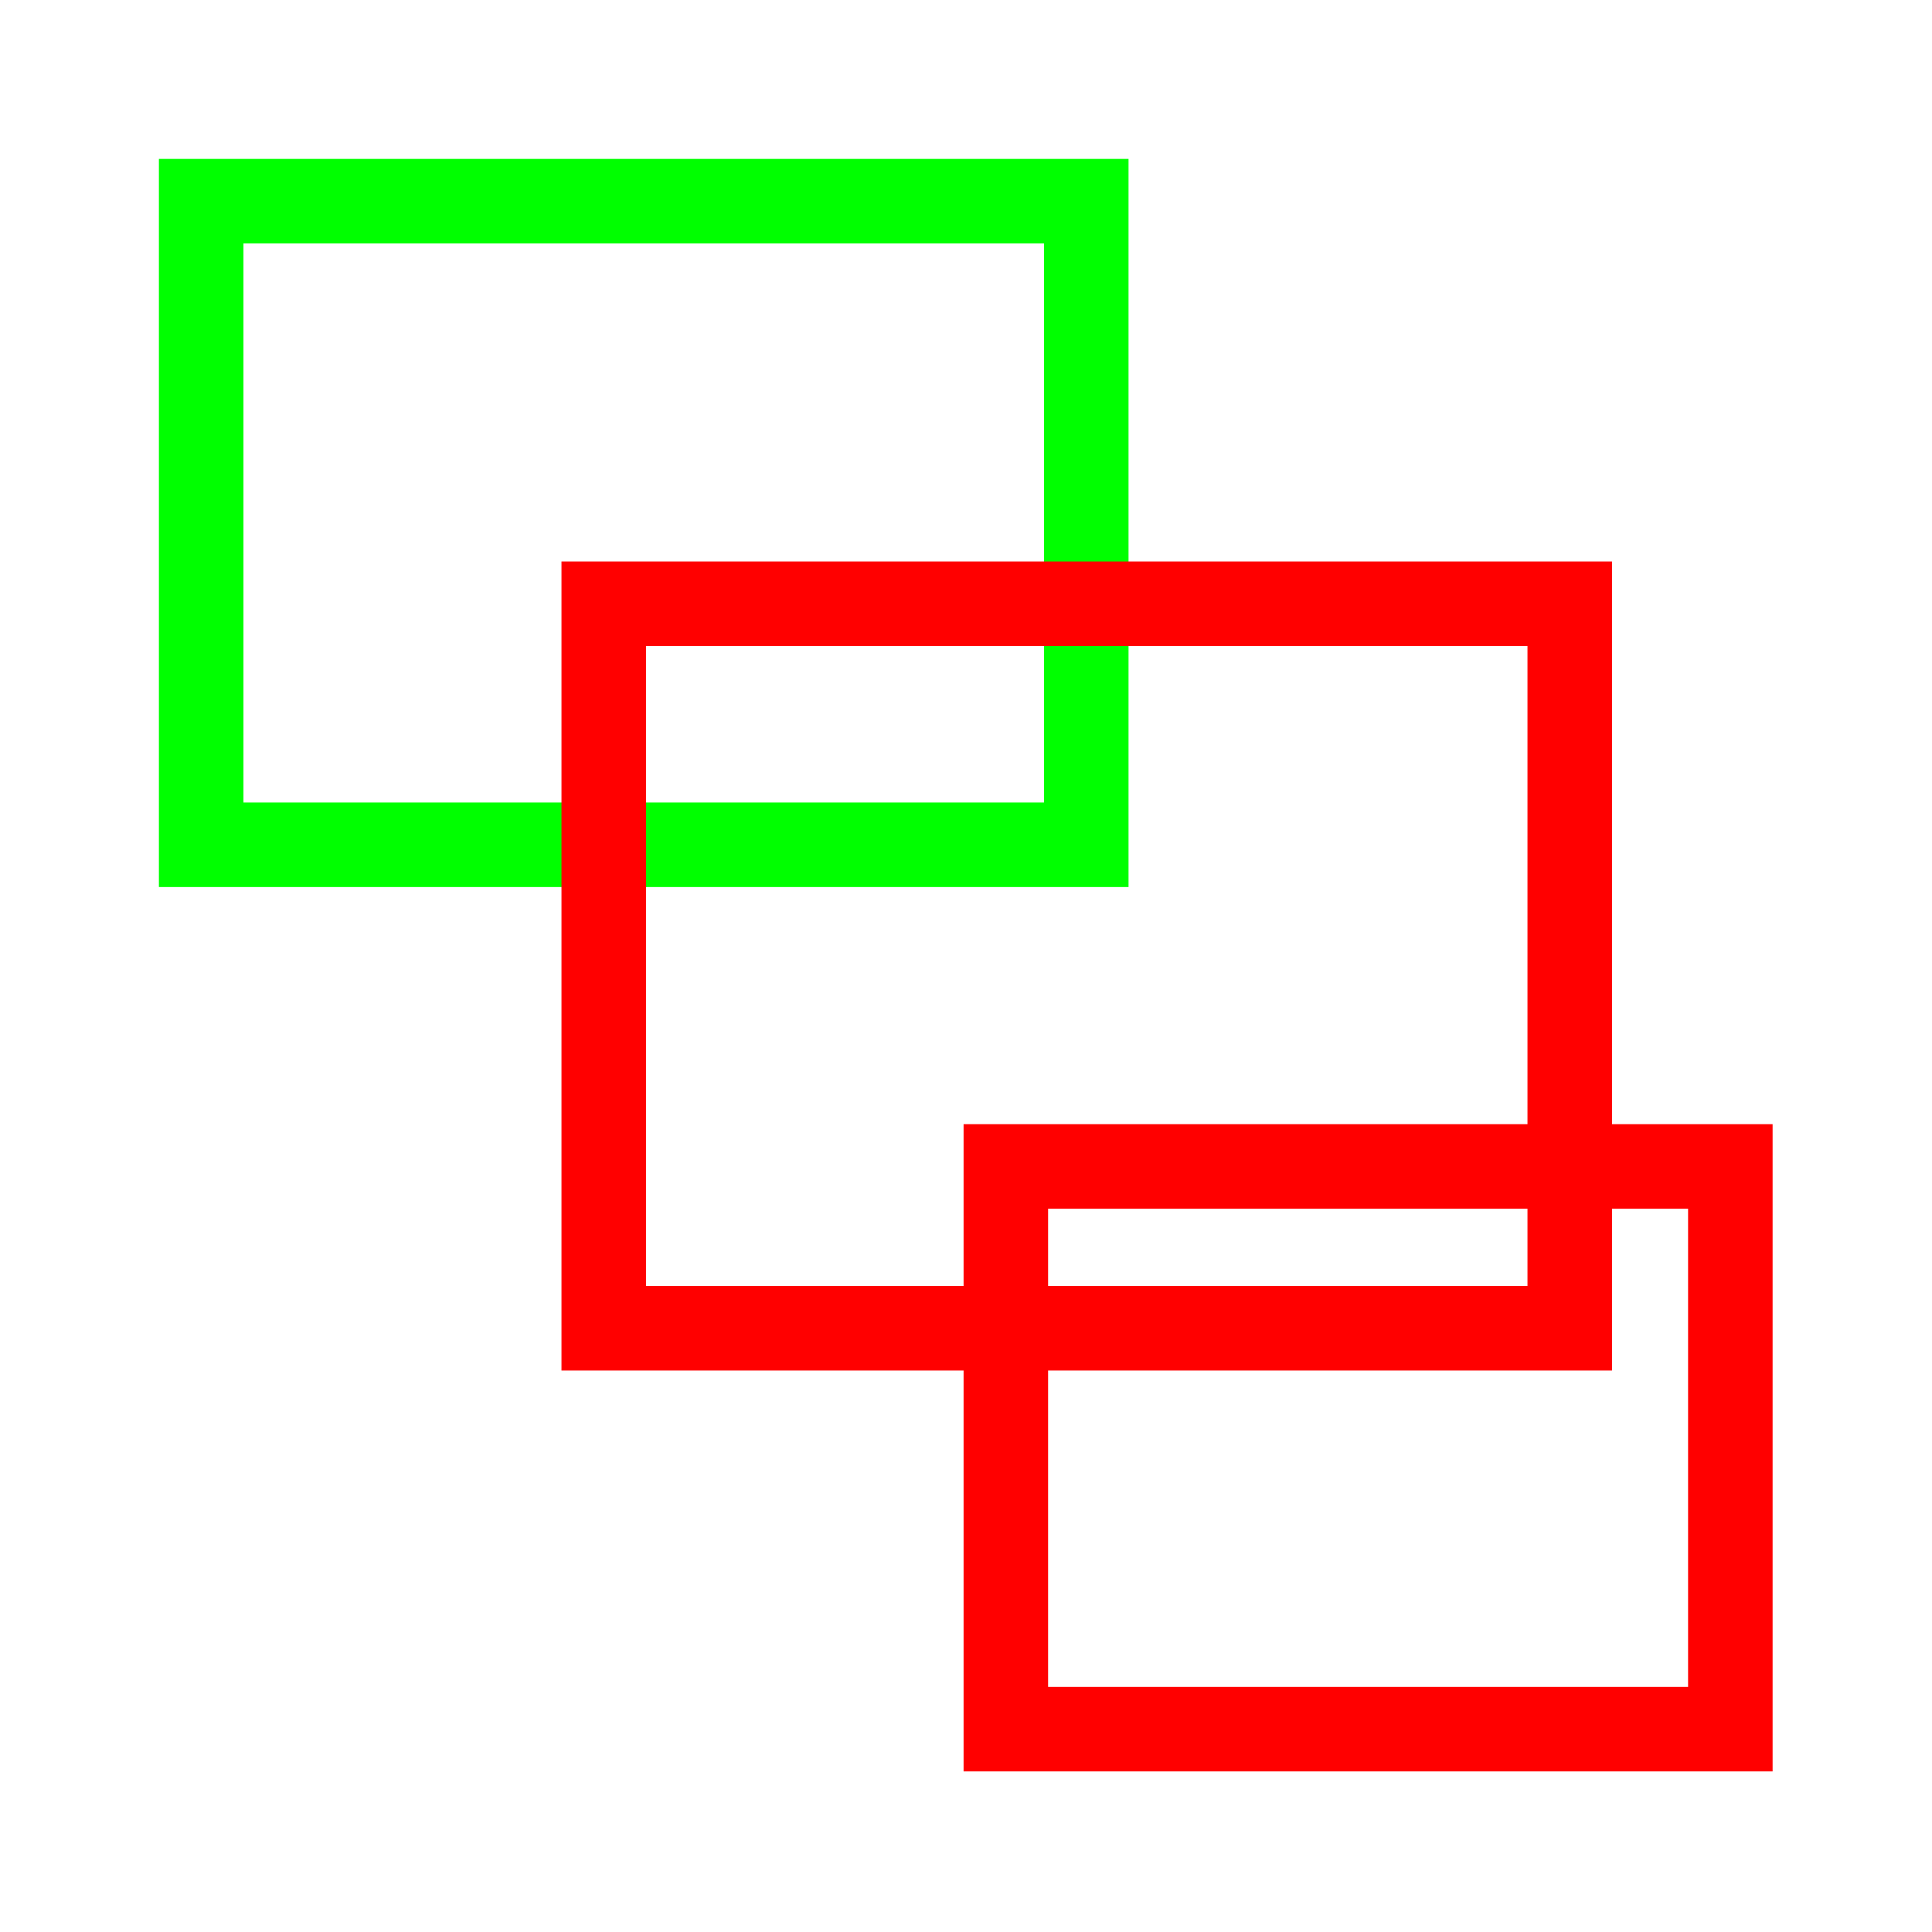
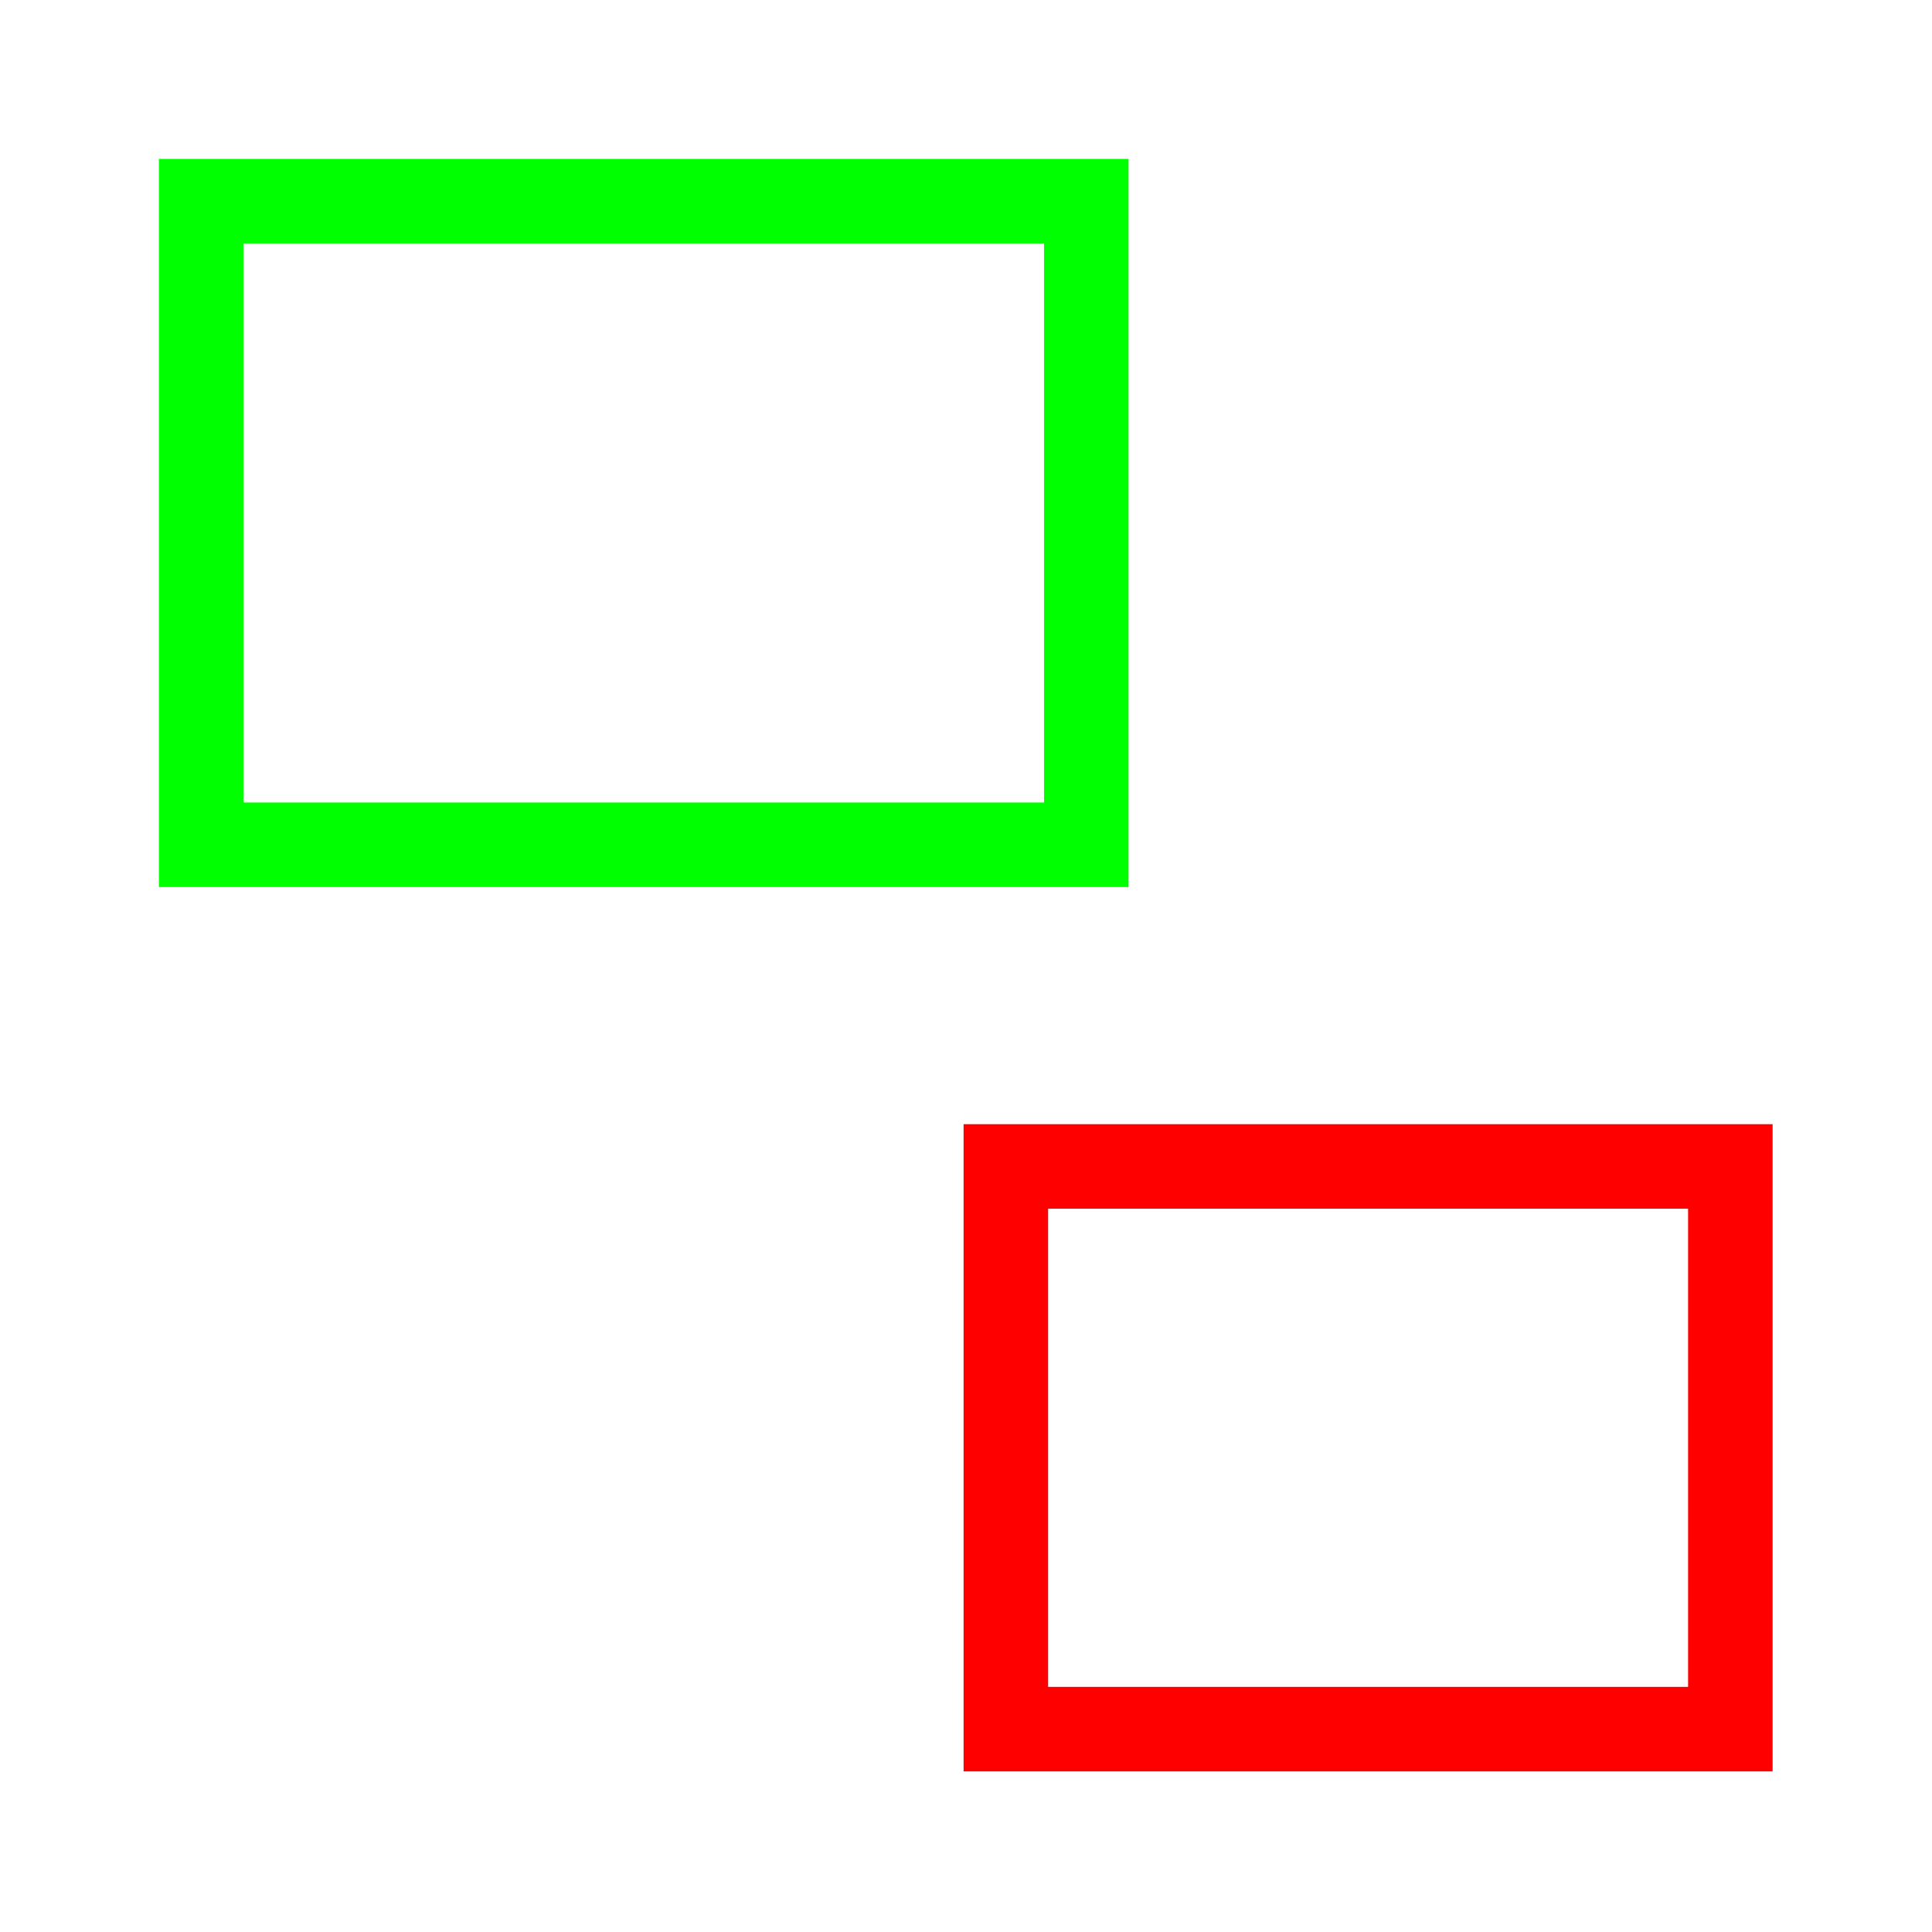
<svg xmlns="http://www.w3.org/2000/svg" width="16" height="16" viewBox="0 0 16 16" version="1.1" id="svg1" xml:space="preserve">
  <defs id="defs1" />
  <g id="layer1">
    <rect id="rect1" style="fill:none;stroke:#00ff00;stroke-width:0.7;stroke-linecap:square;stroke-dasharray:none;stroke-opacity:1" width="7.33" height="5.33" x="1.666" y="1.666" />
-     <rect id="rect2" style="fill:none;stroke:#ff0000;stroke-width:0.7;stroke-linecap:square;stroke-dasharray:none;stroke-opacity:1" width="8" height="6" x="5" y="5" />
    <rect id="rect3" style="fill:none;stroke:#ff0000;stroke-width:0.7;stroke-linecap:square;stroke-dasharray:none;stroke-opacity:1" width="6" height="4.66" x="8.33" y="9.66" />
  </g>
</svg>